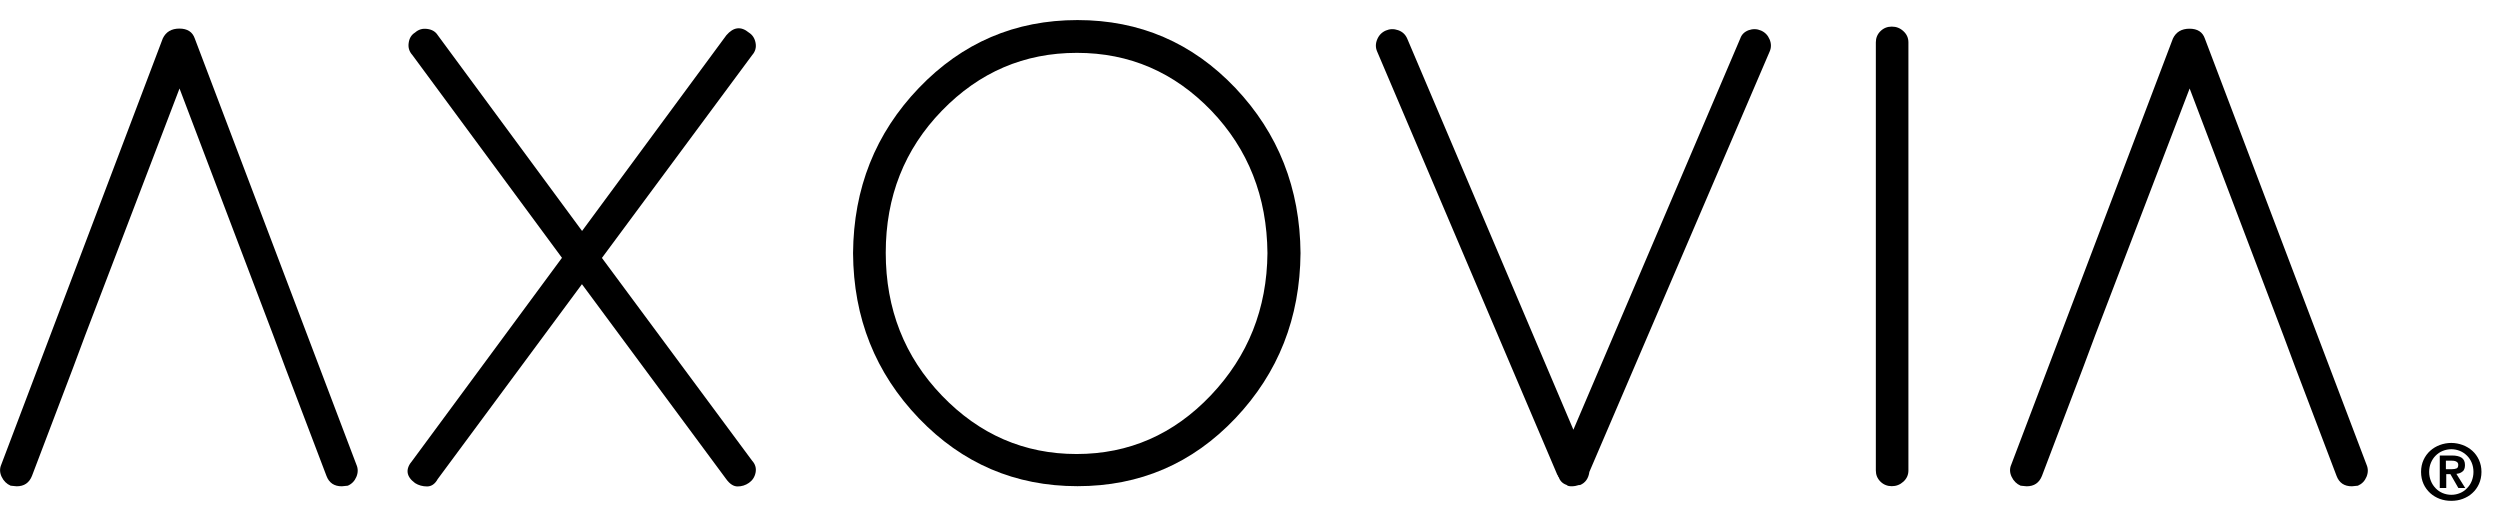
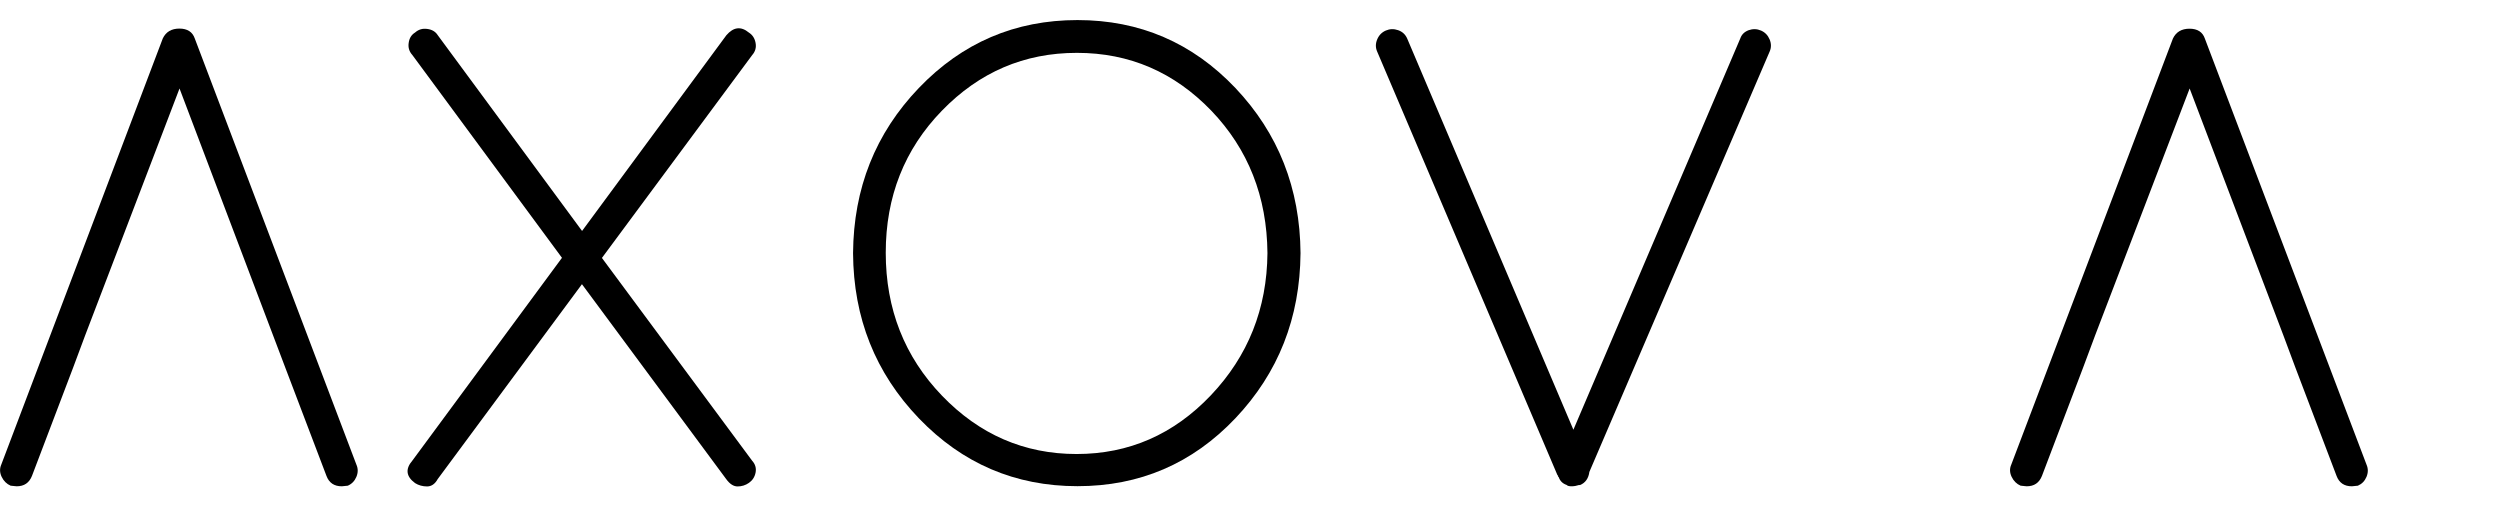
<svg xmlns="http://www.w3.org/2000/svg" width="104" height="21" viewBox="0 0 104 21" fill="none">
  <path d="M17.261 20.092C16.893 19.82 16.856 19.508 17.152 19.164L23.378 10.725L17.152 2.286C17.023 2.143 16.971 1.974 17.002 1.779C17.028 1.589 17.116 1.446 17.267 1.353C17.412 1.225 17.583 1.174 17.781 1.205C17.973 1.23 18.118 1.317 18.212 1.466L24.214 9.608L30.217 1.466C30.513 1.123 30.824 1.082 31.157 1.358C31.302 1.451 31.395 1.589 31.432 1.784C31.468 1.974 31.421 2.143 31.291 2.291L25.04 10.73L31.291 19.169C31.421 19.313 31.468 19.477 31.432 19.661C31.395 19.846 31.302 19.984 31.157 20.087C31.011 20.189 30.85 20.236 30.684 20.236C30.518 20.236 30.362 20.138 30.212 19.933L24.209 11.822L18.206 19.933C18.097 20.133 17.947 20.236 17.765 20.236C17.583 20.236 17.412 20.189 17.267 20.097L17.261 20.092Z" fill="black" />
  <path d="M35.487 10.53C35.508 7.834 36.416 5.547 38.224 3.66C40.031 1.774 42.232 0.835 44.823 0.835C47.414 0.835 49.605 1.779 51.392 3.66C53.178 5.547 54.081 7.834 54.102 10.53C54.081 13.227 53.178 15.514 51.392 17.4C49.6 19.287 47.414 20.225 44.823 20.225C42.232 20.225 40.031 19.282 38.224 17.4C36.416 15.514 35.503 13.227 35.487 10.53ZM44.797 2.199C42.611 2.199 40.742 2.999 39.184 4.604C37.626 6.208 36.847 8.177 36.847 10.515C36.847 12.853 37.626 14.837 39.184 16.457C40.742 18.077 42.611 18.887 44.787 18.887C46.962 18.887 48.827 18.072 50.374 16.442C51.921 14.811 52.706 12.843 52.726 10.53C52.706 8.182 51.927 6.208 50.39 4.604C48.847 3.004 46.989 2.199 44.803 2.199H44.797Z" fill="black" />
  <path d="M65.697 20.174C65.588 20.21 65.479 20.23 65.381 20.23C65.282 20.23 65.209 20.215 65.173 20.174C65.007 20.118 64.898 20.01 64.841 19.846C64.82 19.846 64.815 19.825 64.815 19.79L64.789 19.764L57.291 2.148C57.218 1.984 57.218 1.815 57.291 1.64C57.363 1.466 57.483 1.343 57.649 1.271C57.815 1.199 57.986 1.194 58.163 1.256C58.34 1.317 58.464 1.435 58.537 1.599L65.453 17.877L72.396 1.599C72.453 1.435 72.567 1.323 72.744 1.256C72.92 1.194 73.091 1.199 73.258 1.271C73.424 1.343 73.543 1.466 73.616 1.64C73.689 1.815 73.689 1.984 73.616 2.148L66.118 19.631C66.082 19.902 65.952 20.087 65.728 20.179H65.703L65.697 20.174Z" fill="black" />
-   <path d="M78.035 19.574V1.763C78.035 1.584 78.097 1.425 78.227 1.297C78.357 1.169 78.512 1.107 78.699 1.107C78.886 1.107 79.047 1.169 79.182 1.297C79.322 1.425 79.39 1.579 79.39 1.763V19.569C79.39 19.754 79.322 19.907 79.182 20.036C79.042 20.164 78.881 20.225 78.699 20.225C78.518 20.225 78.357 20.164 78.227 20.036C78.097 19.907 78.035 19.754 78.035 19.569V19.574Z" fill="black" />
-   <path d="M100.819 19.133C100.887 18.985 100.98 18.857 101.095 18.754C101.209 18.651 101.344 18.569 101.494 18.513C101.645 18.457 101.806 18.426 101.972 18.426C102.138 18.426 102.294 18.457 102.45 18.513C102.6 18.569 102.735 18.651 102.85 18.754C102.964 18.857 103.057 18.985 103.125 19.133C103.192 19.282 103.229 19.446 103.229 19.631C103.229 19.815 103.192 19.984 103.125 20.133C103.057 20.282 102.964 20.41 102.85 20.512C102.735 20.62 102.6 20.697 102.45 20.753C102.299 20.81 102.138 20.835 101.972 20.835C101.806 20.835 101.65 20.81 101.494 20.753C101.344 20.697 101.209 20.615 101.095 20.512C100.98 20.405 100.887 20.282 100.819 20.133C100.752 19.984 100.716 19.815 100.716 19.631C100.716 19.446 100.752 19.282 100.819 19.133ZM101.126 20.01C101.173 20.128 101.24 20.225 101.323 20.312C101.406 20.4 101.505 20.466 101.614 20.512C101.728 20.559 101.848 20.584 101.977 20.584C102.107 20.584 102.221 20.559 102.336 20.512C102.45 20.466 102.543 20.4 102.626 20.312C102.71 20.225 102.777 20.128 102.824 20.01C102.87 19.892 102.896 19.769 102.896 19.631C102.896 19.492 102.87 19.364 102.824 19.251C102.777 19.138 102.71 19.036 102.626 18.954C102.543 18.872 102.445 18.805 102.336 18.759C102.221 18.713 102.102 18.687 101.977 18.687C101.853 18.687 101.728 18.713 101.614 18.759C101.5 18.805 101.406 18.872 101.323 18.954C101.24 19.036 101.173 19.138 101.126 19.251C101.079 19.364 101.053 19.492 101.053 19.631C101.053 19.769 101.079 19.897 101.126 20.01ZM102.003 18.949C102.175 18.949 102.31 18.98 102.403 19.041C102.497 19.103 102.543 19.205 102.543 19.349C102.543 19.41 102.533 19.467 102.517 19.508C102.502 19.549 102.476 19.59 102.439 19.615C102.408 19.641 102.367 19.666 102.325 19.682C102.284 19.697 102.237 19.707 102.185 19.713L102.554 20.302H102.268L101.936 19.723H101.764V20.302H101.494V18.949H102.014H102.003ZM101.998 19.518C102.076 19.518 102.138 19.508 102.19 19.487C102.242 19.467 102.263 19.415 102.263 19.333C102.263 19.297 102.253 19.267 102.237 19.246C102.221 19.226 102.195 19.21 102.169 19.195C102.144 19.185 102.112 19.174 102.076 19.169C102.04 19.169 102.009 19.164 101.977 19.164H101.749V19.518H101.993H101.998Z" fill="black" />
  <path d="M98.447 19.328L91.722 1.604C91.629 1.333 91.416 1.194 91.084 1.194C90.751 1.194 90.523 1.333 90.393 1.604L83.669 19.328C83.596 19.492 83.601 19.661 83.684 19.836C83.767 20.01 83.892 20.133 84.058 20.205L84.307 20.23C84.619 20.23 84.832 20.087 84.946 19.795L86.659 15.288L87.158 13.95L91.089 3.681L94.988 13.95L95.487 15.288L97.2 19.795C97.309 20.087 97.522 20.23 97.839 20.23L98.088 20.205C98.254 20.133 98.374 20.01 98.447 19.836C98.519 19.661 98.519 19.492 98.447 19.328Z" fill="black" />
-   <path d="M14.826 19.328L8.102 1.599C8.008 1.328 7.795 1.189 7.463 1.189C7.131 1.189 6.902 1.328 6.772 1.599L0.053 19.328C-0.019 19.492 -0.014 19.661 0.069 19.836C0.152 20.01 0.277 20.133 0.443 20.205L0.692 20.23C1.004 20.23 1.216 20.087 1.331 19.795L3.044 15.288L3.543 13.95L7.468 3.681L11.368 13.95L11.866 15.288L13.58 19.795C13.689 20.087 13.902 20.23 14.219 20.23L14.468 20.205C14.634 20.133 14.753 20.01 14.826 19.836C14.899 19.661 14.899 19.492 14.826 19.328Z" fill="black" />
+   <path d="M14.826 19.328L8.102 1.599C8.008 1.328 7.795 1.189 7.463 1.189C7.131 1.189 6.902 1.328 6.772 1.599L0.053 19.328C-0.019 19.492 -0.014 19.661 0.069 19.836C0.152 20.01 0.277 20.133 0.443 20.205L0.692 20.23C1.004 20.23 1.216 20.087 1.331 19.795L3.044 15.288L3.543 13.95L7.468 3.681L11.866 15.288L13.58 19.795C13.689 20.087 13.902 20.23 14.219 20.23L14.468 20.205C14.634 20.133 14.753 20.01 14.826 19.836C14.899 19.661 14.899 19.492 14.826 19.328Z" fill="black" />
</svg>